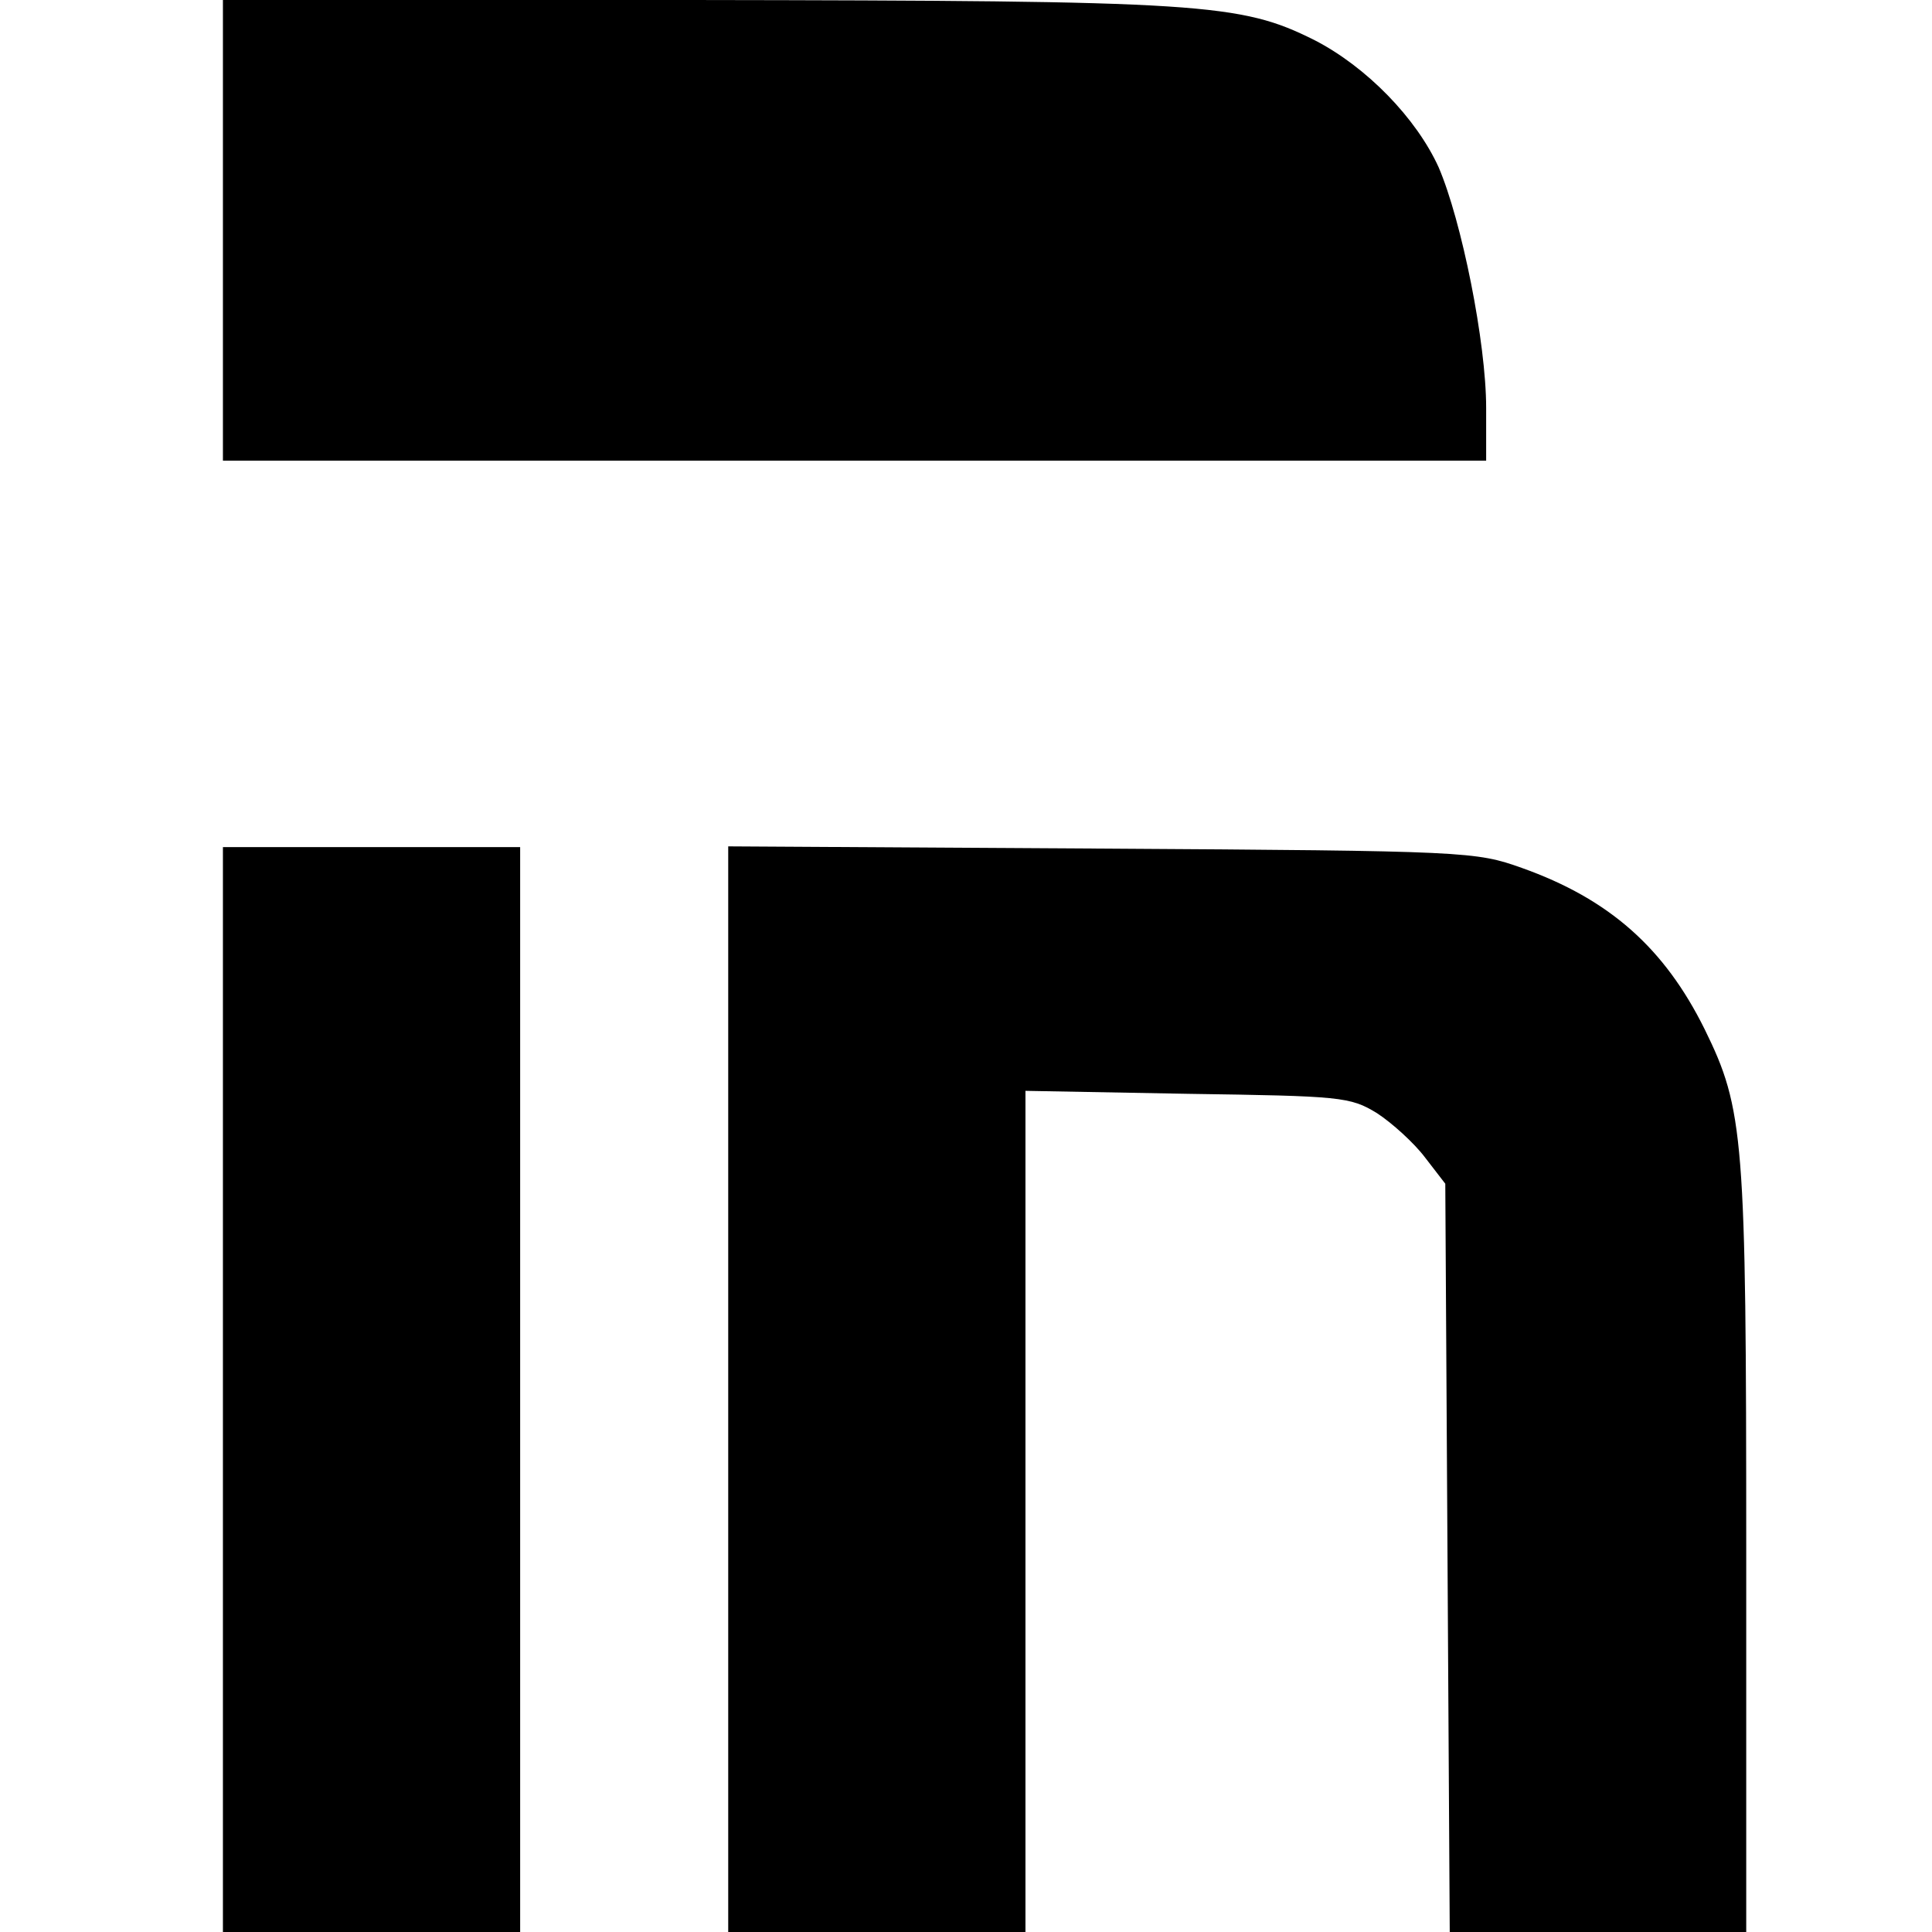
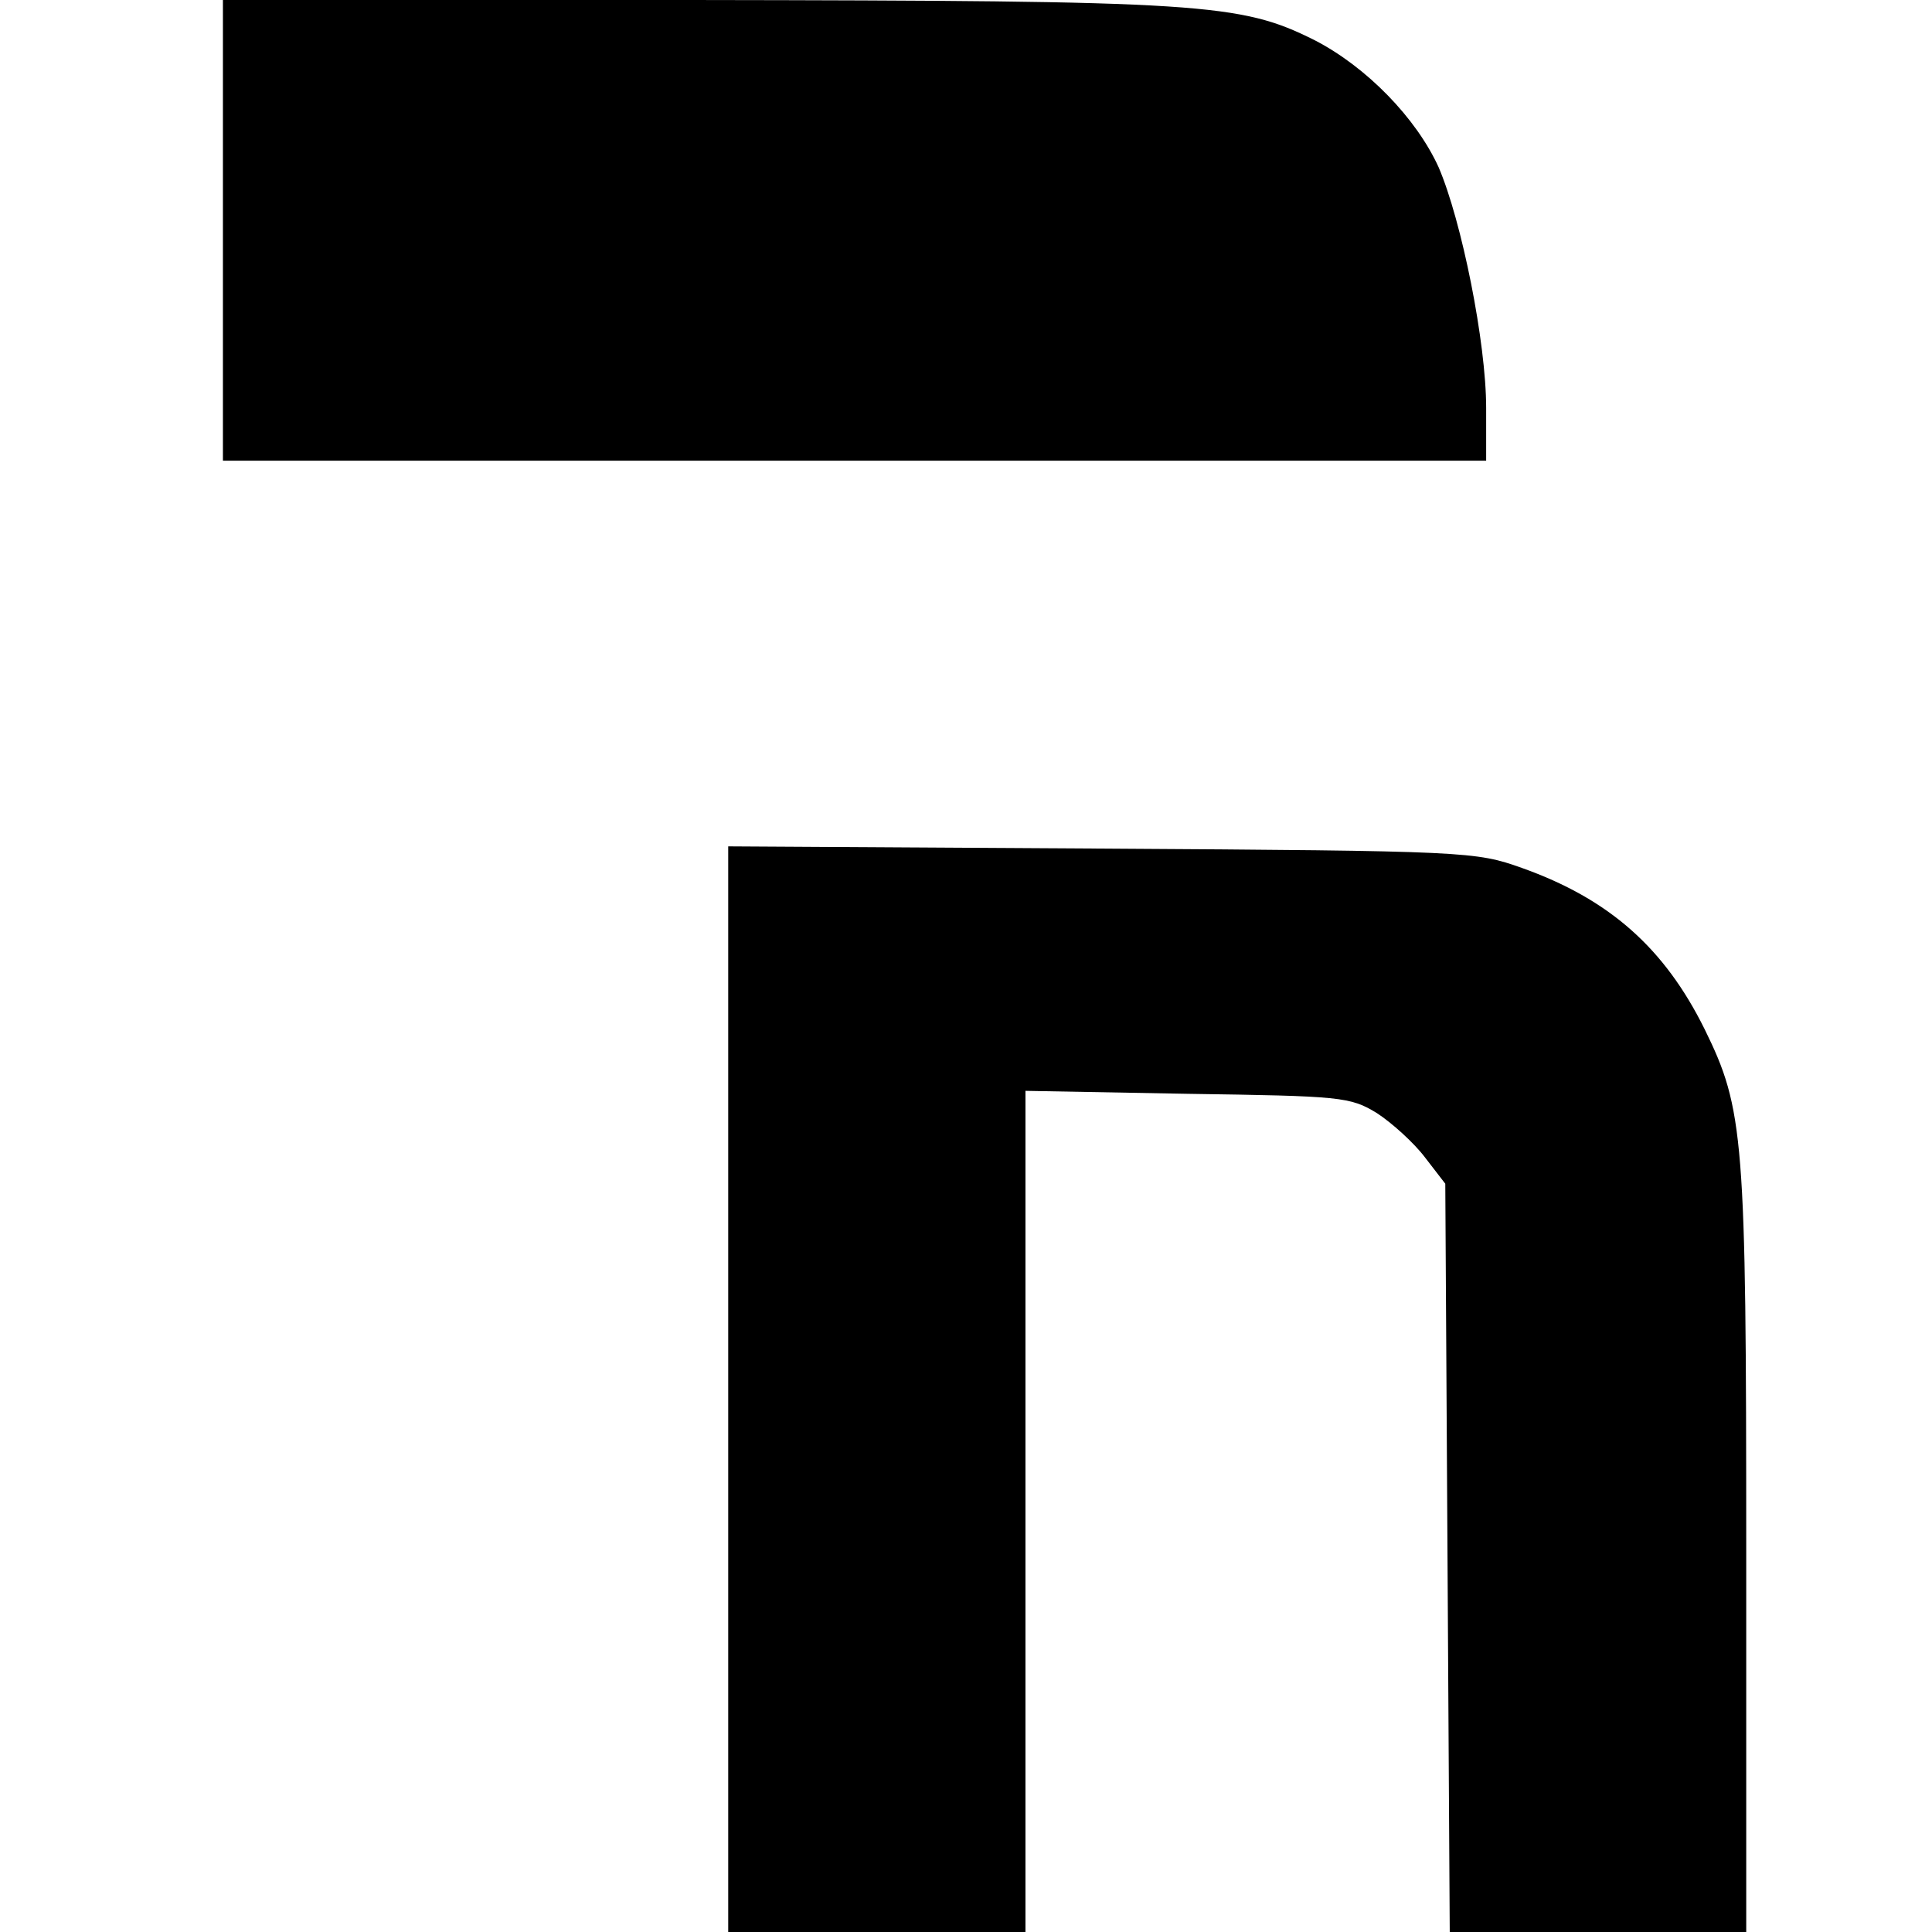
<svg xmlns="http://www.w3.org/2000/svg" version="1.0" width="260pt" height="260pt" viewBox="0 0 260 260" preserveAspectRatio="xMidYMid meet">
  <g transform="translate(0,260) scale(0.1,-0.1)" fill="#000000" stroke="none">
    <path d="M300 2290 l0 -310 850 0 850 0 0 71 c0 88 -33 252 -64 324 -30 66 -97 135 -167 171 -100 50 -150 53 -836 54 l-633 0 0 -310z" />
-     <path d="M300 730 l0 -730 200 0 200 0 0 730 0 730 -200 0 -200 0 0 -730z" />
    <path d="M980 731 l0 -731 200 0 200 0 0 566 0 566 218 -4 c207 -3 219 -4 255 -26 20 -13 50 -40 65 -60 l27 -35 3 -504 3 -503 199 0 200 0 0 513 c0 557 -3 594 -56 702 -54 109 -128 175 -246 217 -62 22 -72 23 -565 26 l-503 3 0 -730z" />
  </g>
</svg>